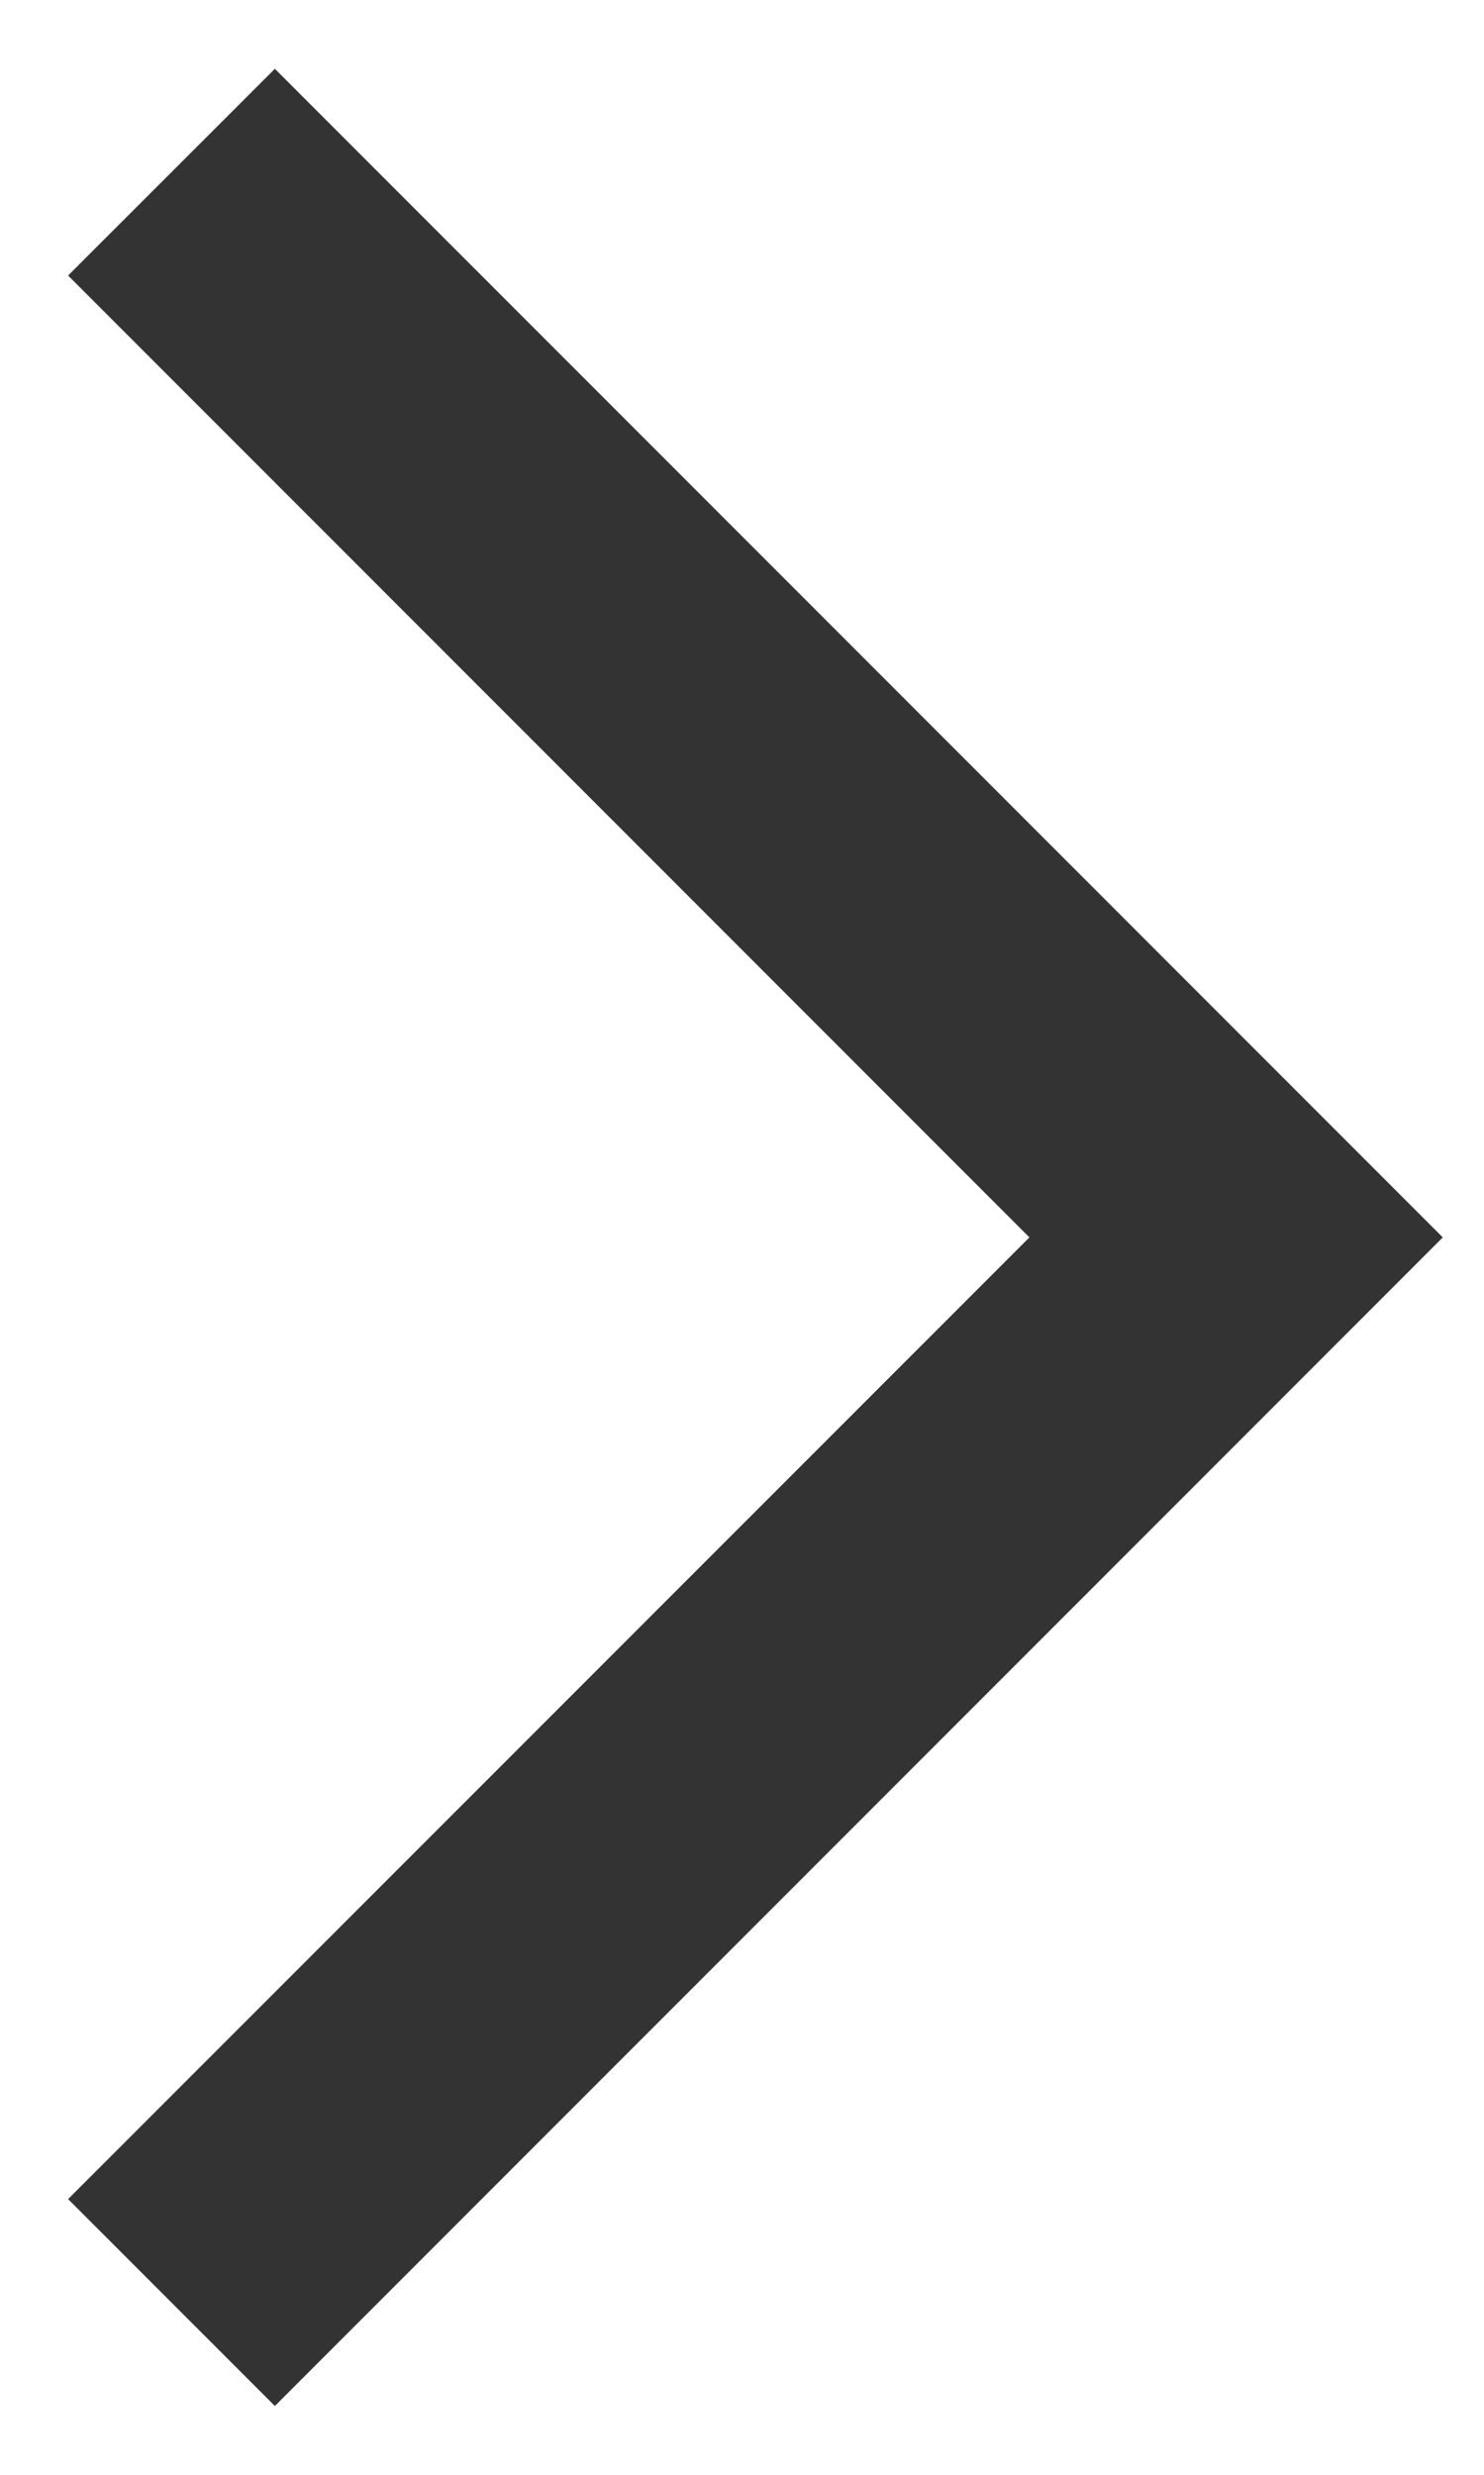
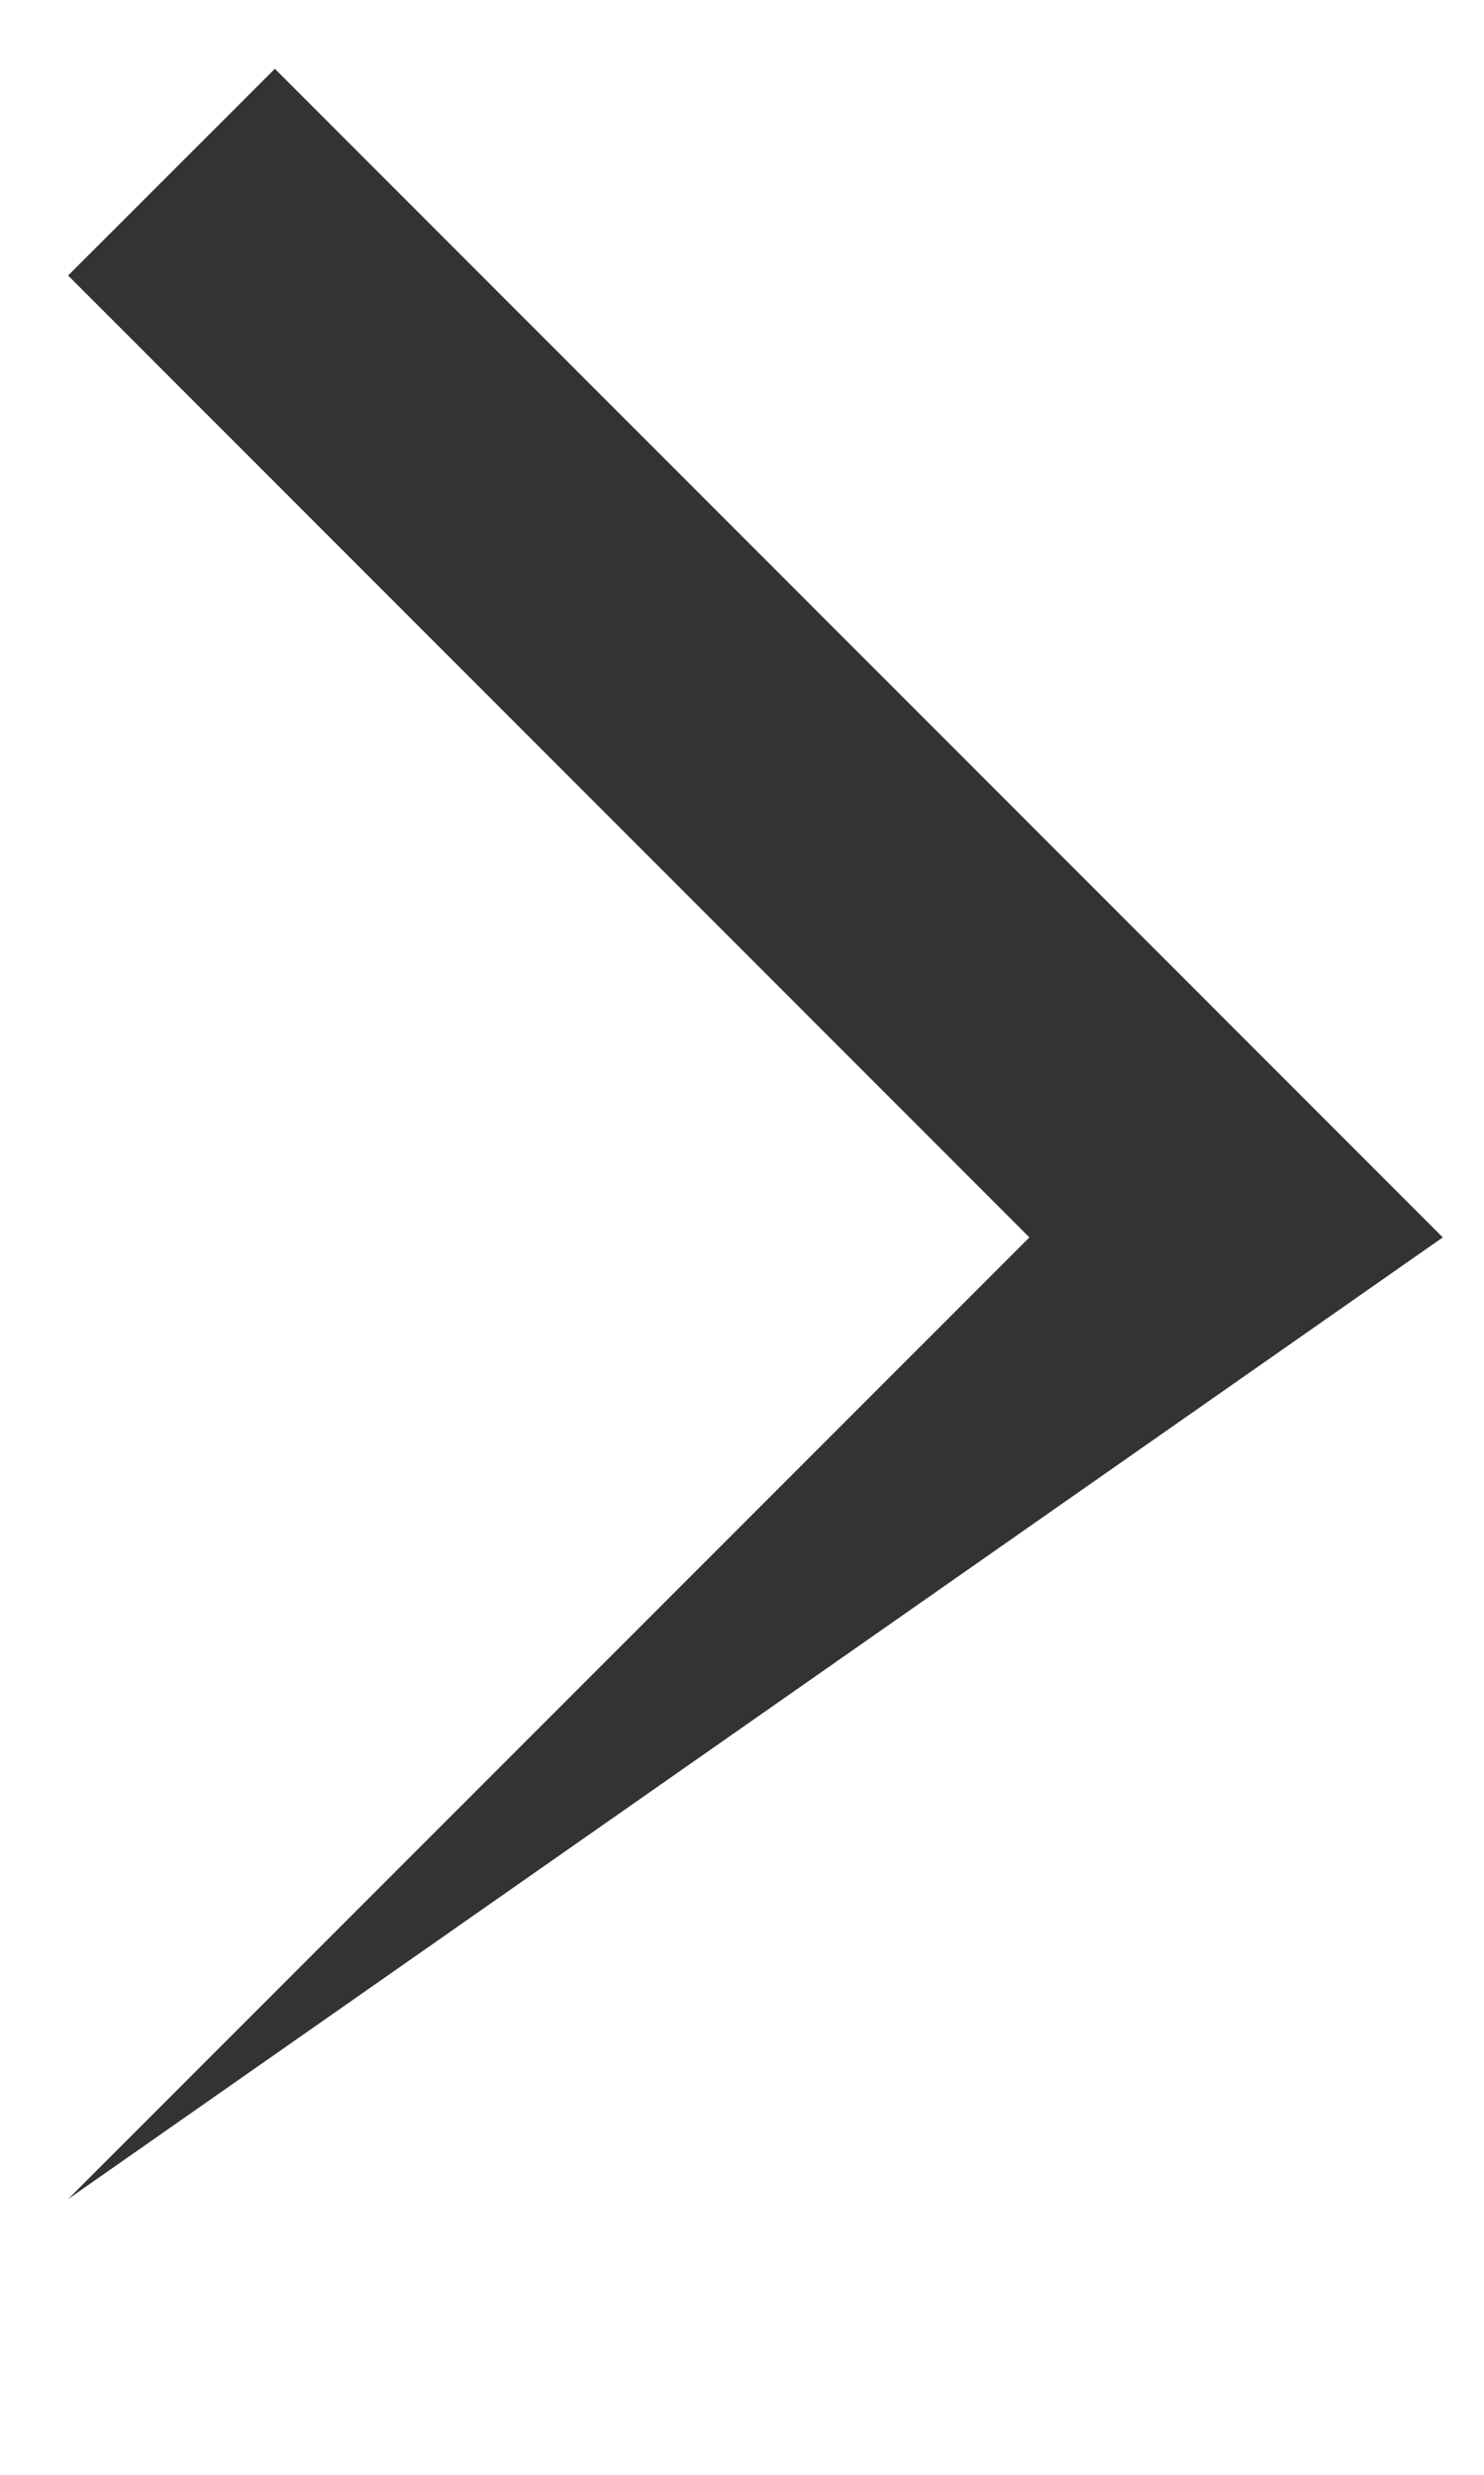
<svg xmlns="http://www.w3.org/2000/svg" width="9" height="15" viewBox="0 0 9 15" fill="none">
-   <path d="M0.413 13.329L1.667 14.583L8.75 7.5L1.667 0.417L0.413 1.67L6.243 7.5L0.413 13.329Z" fill="#333333" />
+   <path d="M0.413 13.329L8.75 7.5L1.667 0.417L0.413 1.67L6.243 7.5L0.413 13.329Z" fill="#333333" />
</svg>